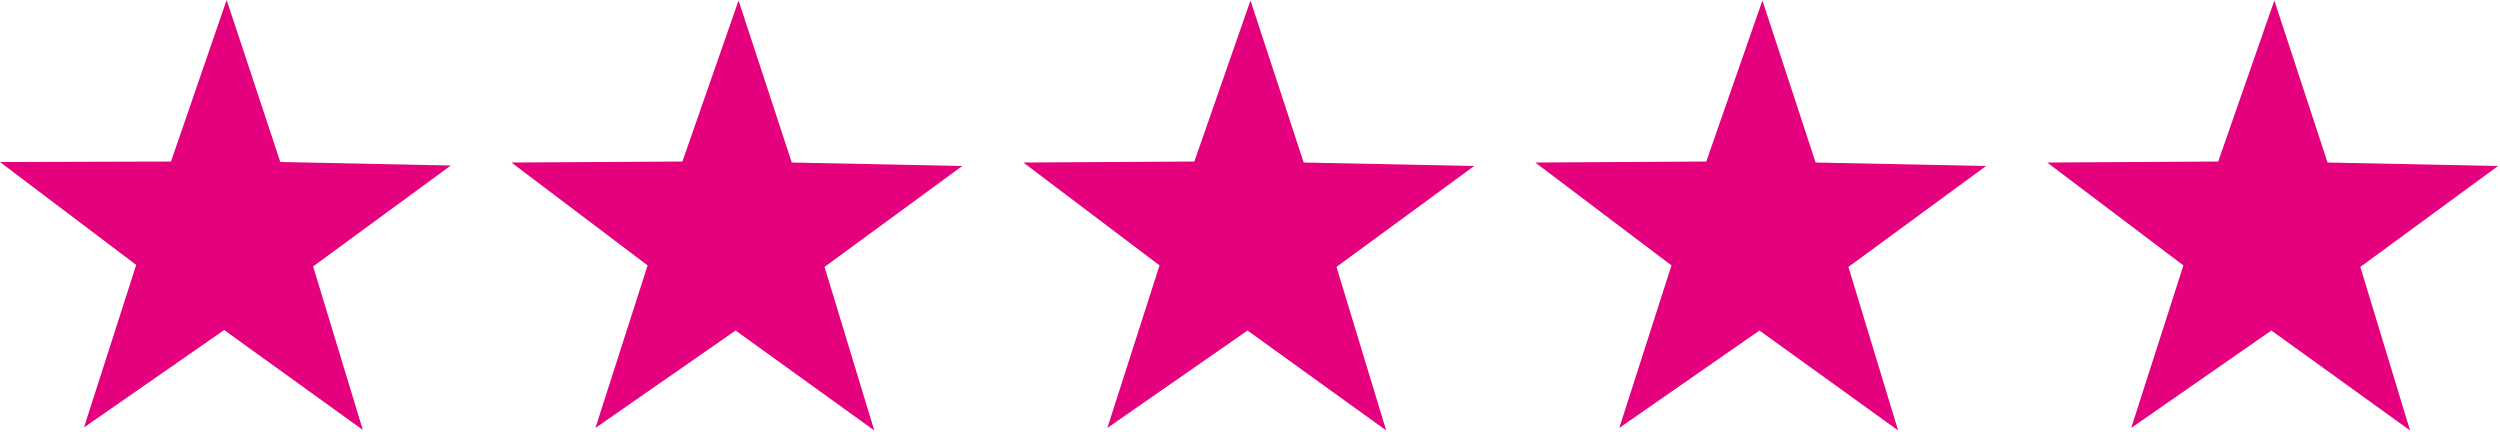
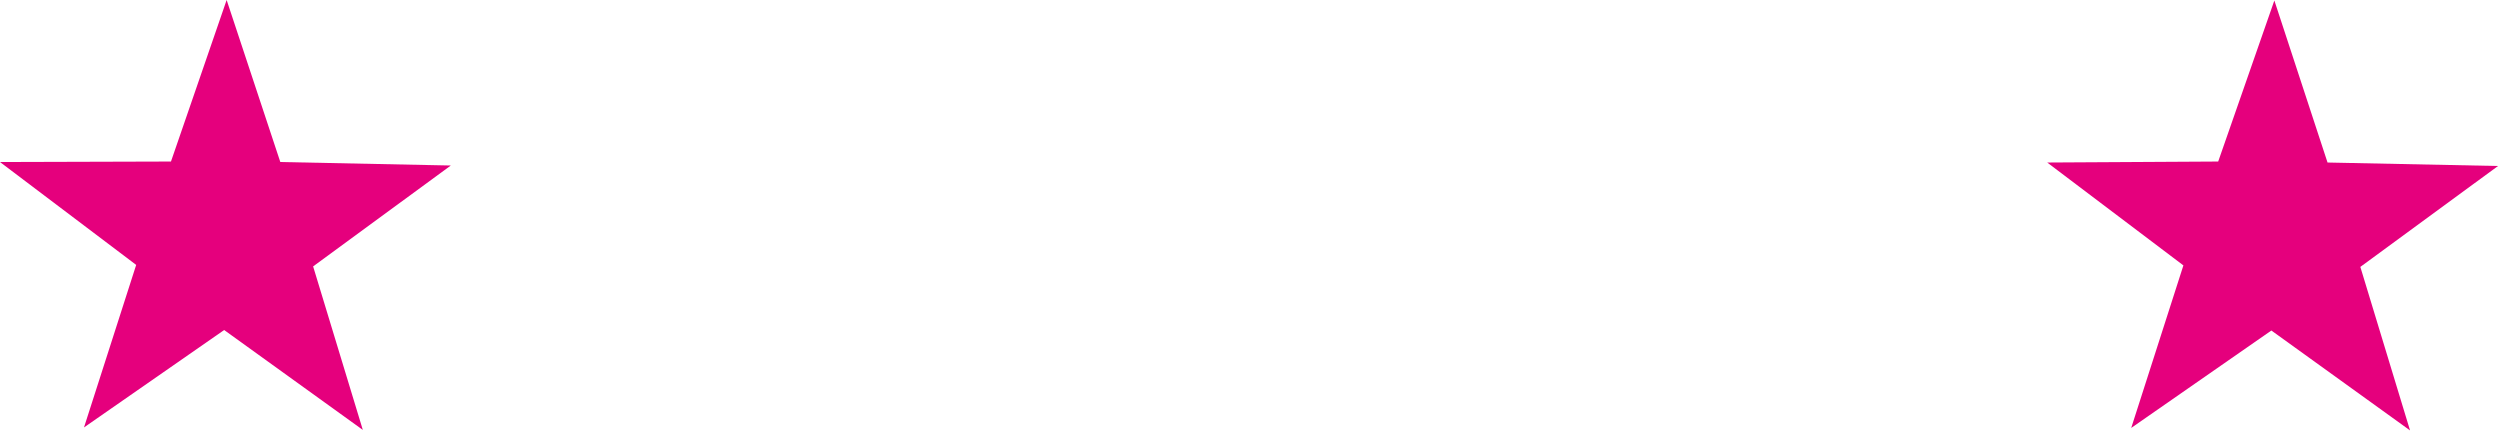
<svg xmlns="http://www.w3.org/2000/svg" width="100%" height="100%" viewBox="0 0 503 87" version="1.1" xml:space="preserve" style="fill-rule:evenodd;clip-rule:evenodd;stroke-linejoin:round;stroke-miterlimit:2;">
  <path d="M73,86.5L45.1,66.4L16.9,86L27.4,53.3L0,32.6L34.4,32.5L45.6,0L56.4,32.6L90.7,33.3L63,53.6L73,86.5Z" style="fill:rgb(229,0,125);fill-rule:nonzero;" />
-   <path d="M175.9,86.6L148,66.5L119.8,86.1L130.3,53.4L102.9,32.7L137.3,32.5L148.6,0.1L159.3,32.7L193.6,33.4L165.9,53.7L175.9,86.6Z" style="fill:rgb(229,0,125);fill-rule:nonzero;" />
-   <path d="M278.9,86.6L251,66.5L222.8,86.1L233.3,53.4L205.9,32.7L240.3,32.5L251.6,0.1L262.3,32.7L296.6,33.4L268.9,53.7L278.9,86.6Z" style="fill:rgb(229,0,125);fill-rule:nonzero;" />
-   <path d="M381.9,86.6L354,66.5L325.8,86.1L336.3,53.4L308.9,32.7L343.3,32.5L354.6,0.1L365.3,32.7L399.6,33.4L371.9,53.7L381.9,86.6Z" style="fill:rgb(229,0,125);fill-rule:nonzero;" />
  <path d="M484.9,86.6L457,66.5L428.8,86.1L439.3,53.4L411.9,32.7L446.3,32.5L457.6,0.1L468.3,32.7L502.6,33.4L474.9,53.7L484.9,86.6Z" style="fill:rgb(229,0,125);fill-rule:nonzero;" />
</svg>